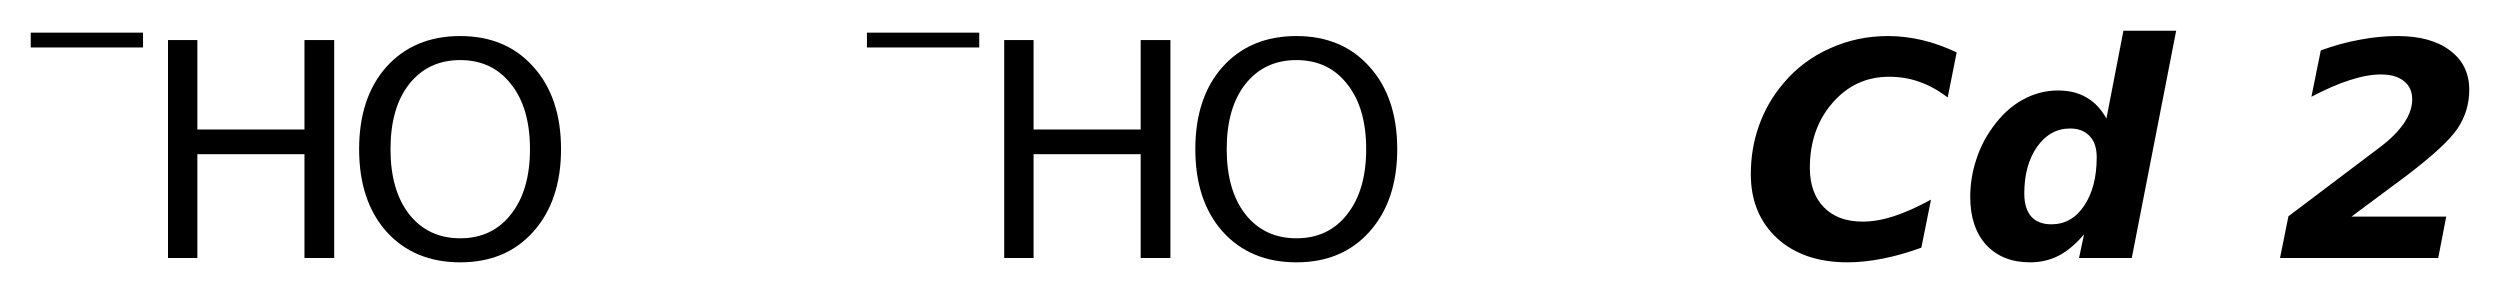
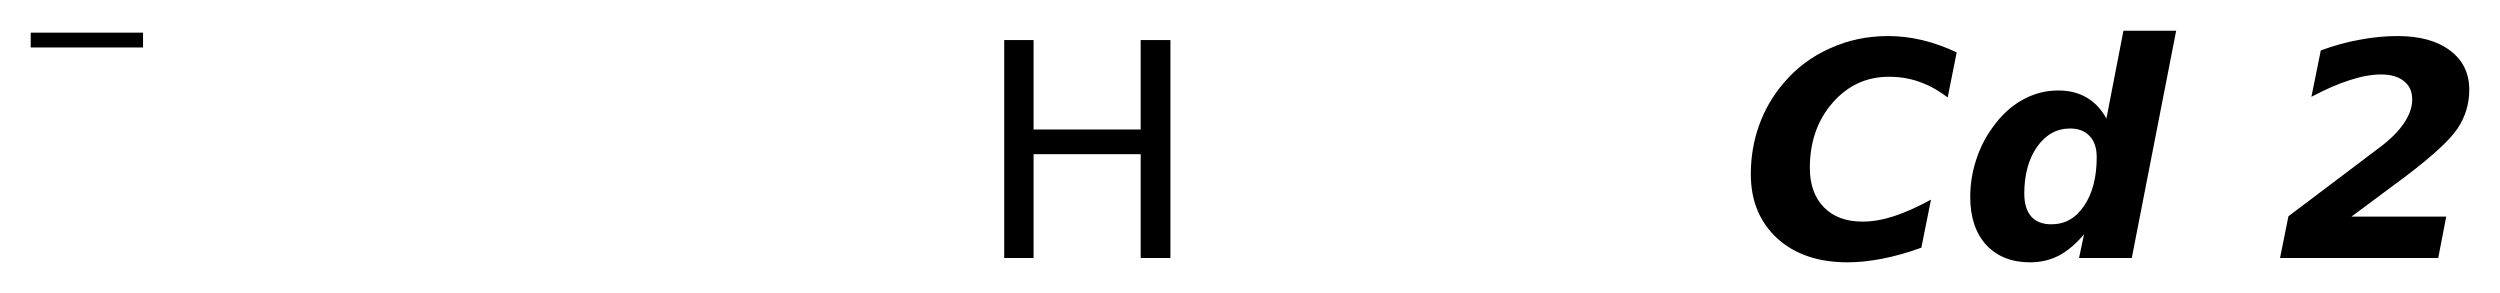
<svg xmlns="http://www.w3.org/2000/svg" version="1.2" width="45.563mm" height="5.341mm" viewBox="0 0 45.563 5.341">
  <desc>Generated by the Chemistry Development Kit (http://github.com/cdk)</desc>
  <g stroke-linecap="round" stroke-linejoin="round" fill="#000000">
    <rect x=".0" y=".0" width="46.0" height="6.0" fill="#FFFFFF" stroke="none" />
    <g id="mol1" class="mol">
      <g id="mol1atm1" class="atom">
-         <path d="M8.388 1.095q-.584 .0 -.931 .438q-.34 .432 -.34 1.186q-.0 .748 .34 1.186q.347 .438 .931 .438q.584 .0 .925 -.438q.346 -.438 .346 -1.186q.0 -.754 -.346 -1.186q-.341 -.438 -.925 -.438zM8.388 .657q.833 .0 1.332 .56q.505 .559 .505 1.502q-.0 .937 -.505 1.503q-.499 .559 -1.332 .559q-.839 .0 -1.344 -.559q-.499 -.56 -.499 -1.503q.0 -.943 .499 -1.502q.505 -.56 1.344 -.56z" stroke="none" />
-         <path d="M3.062 .73h.535v1.63h1.952v-1.63h.542v3.972h-.542v-1.892h-1.952v1.892h-.535v-3.972z" stroke="none" />
        <path d="M.56 .595h2.047v.27h-2.047v-.27z" stroke="none" />
      </g>
      <g id="mol1atm2" class="atom">
-         <path d="M23.628 1.095q-.584 .0 -.931 .438q-.34 .432 -.34 1.186q-.0 .748 .34 1.186q.347 .438 .931 .438q.584 .0 .925 -.438q.346 -.438 .346 -1.186q.0 -.754 -.346 -1.186q-.341 -.438 -.925 -.438zM23.628 .657q.833 .0 1.332 .56q.505 .559 .505 1.502q-.0 .937 -.505 1.503q-.499 .559 -1.332 .559q-.839 .0 -1.344 -.559q-.499 -.56 -.499 -1.503q.0 -.943 .499 -1.502q.505 -.56 1.344 -.56z" stroke="none" />
        <path d="M18.302 .73h.535v1.63h1.952v-1.63h.542v3.972h-.542v-1.892h-1.952v1.892h-.535v-3.972z" stroke="none" />
-         <path d="M15.8 .595h2.047v.27h-2.047v-.27z" stroke="none" />
      </g>
      <path id="mol1atm3" class="atom" d="M35.017 4.514q-.365 .133 -.706 .2q-.341 .067 -.639 .067q-.802 .0 -1.283 -.438q-.48 -.444 -.48 -1.168q-.0 -.474 .152 -.894q.152 -.425 .45 -.772q.346 -.408 .839 -.627q.493 -.225 1.058 -.225q.311 .0 .621 .073q.31 .073 .632 .225l-.164 .821q-.255 -.194 -.517 -.285q-.255 -.092 -.553 -.092q-.615 .0 -1.028 .475q-.414 .474 -.414 1.186q.0 .456 .256 .718q.255 .261 .705 .261q.268 .0 .566 -.097q.304 -.098 .681 -.304l-.176 .876zM37.386 4.088q.371 -.0 .596 -.335q.231 -.34 .231 -.888q.0 -.249 -.127 -.383q-.128 -.14 -.359 -.14q-.365 .0 -.602 .335q-.232 .334 -.232 .851q.0 .274 .128 .42q.128 .14 .365 .14zM38.39 2.16l.31 -1.6h.961l-.809 4.142h-.961l.091 -.432q-.219 .262 -.462 .39q-.237 .121 -.523 .121q-.499 .0 -.797 -.316q-.292 -.322 -.292 -.876q.0 -.341 .104 -.663q.103 -.328 .298 -.596q.237 -.335 .541 -.505q.31 -.176 .657 -.176q.304 -.0 .517 .127q.219 .122 .365 .384zM42.856 3.948h1.727l-.146 .754h-2.883l.153 -.76l1.684 -1.271q.28 -.213 .426 -.432q.146 -.219 .146 -.426q.0 -.219 -.152 -.335q-.146 -.121 -.42 -.121q-.249 -.0 -.565 .103q-.311 .098 -.7 .304l.171 -.845q.364 -.134 .711 -.195q.347 -.067 .687 -.067q.609 .0 .955 .262q.353 .261 .353 .718q.0 .383 -.213 .705q-.213 .316 -.936 .864l-.998 .742z" stroke="none" />
    </g>
  </g>
</svg>